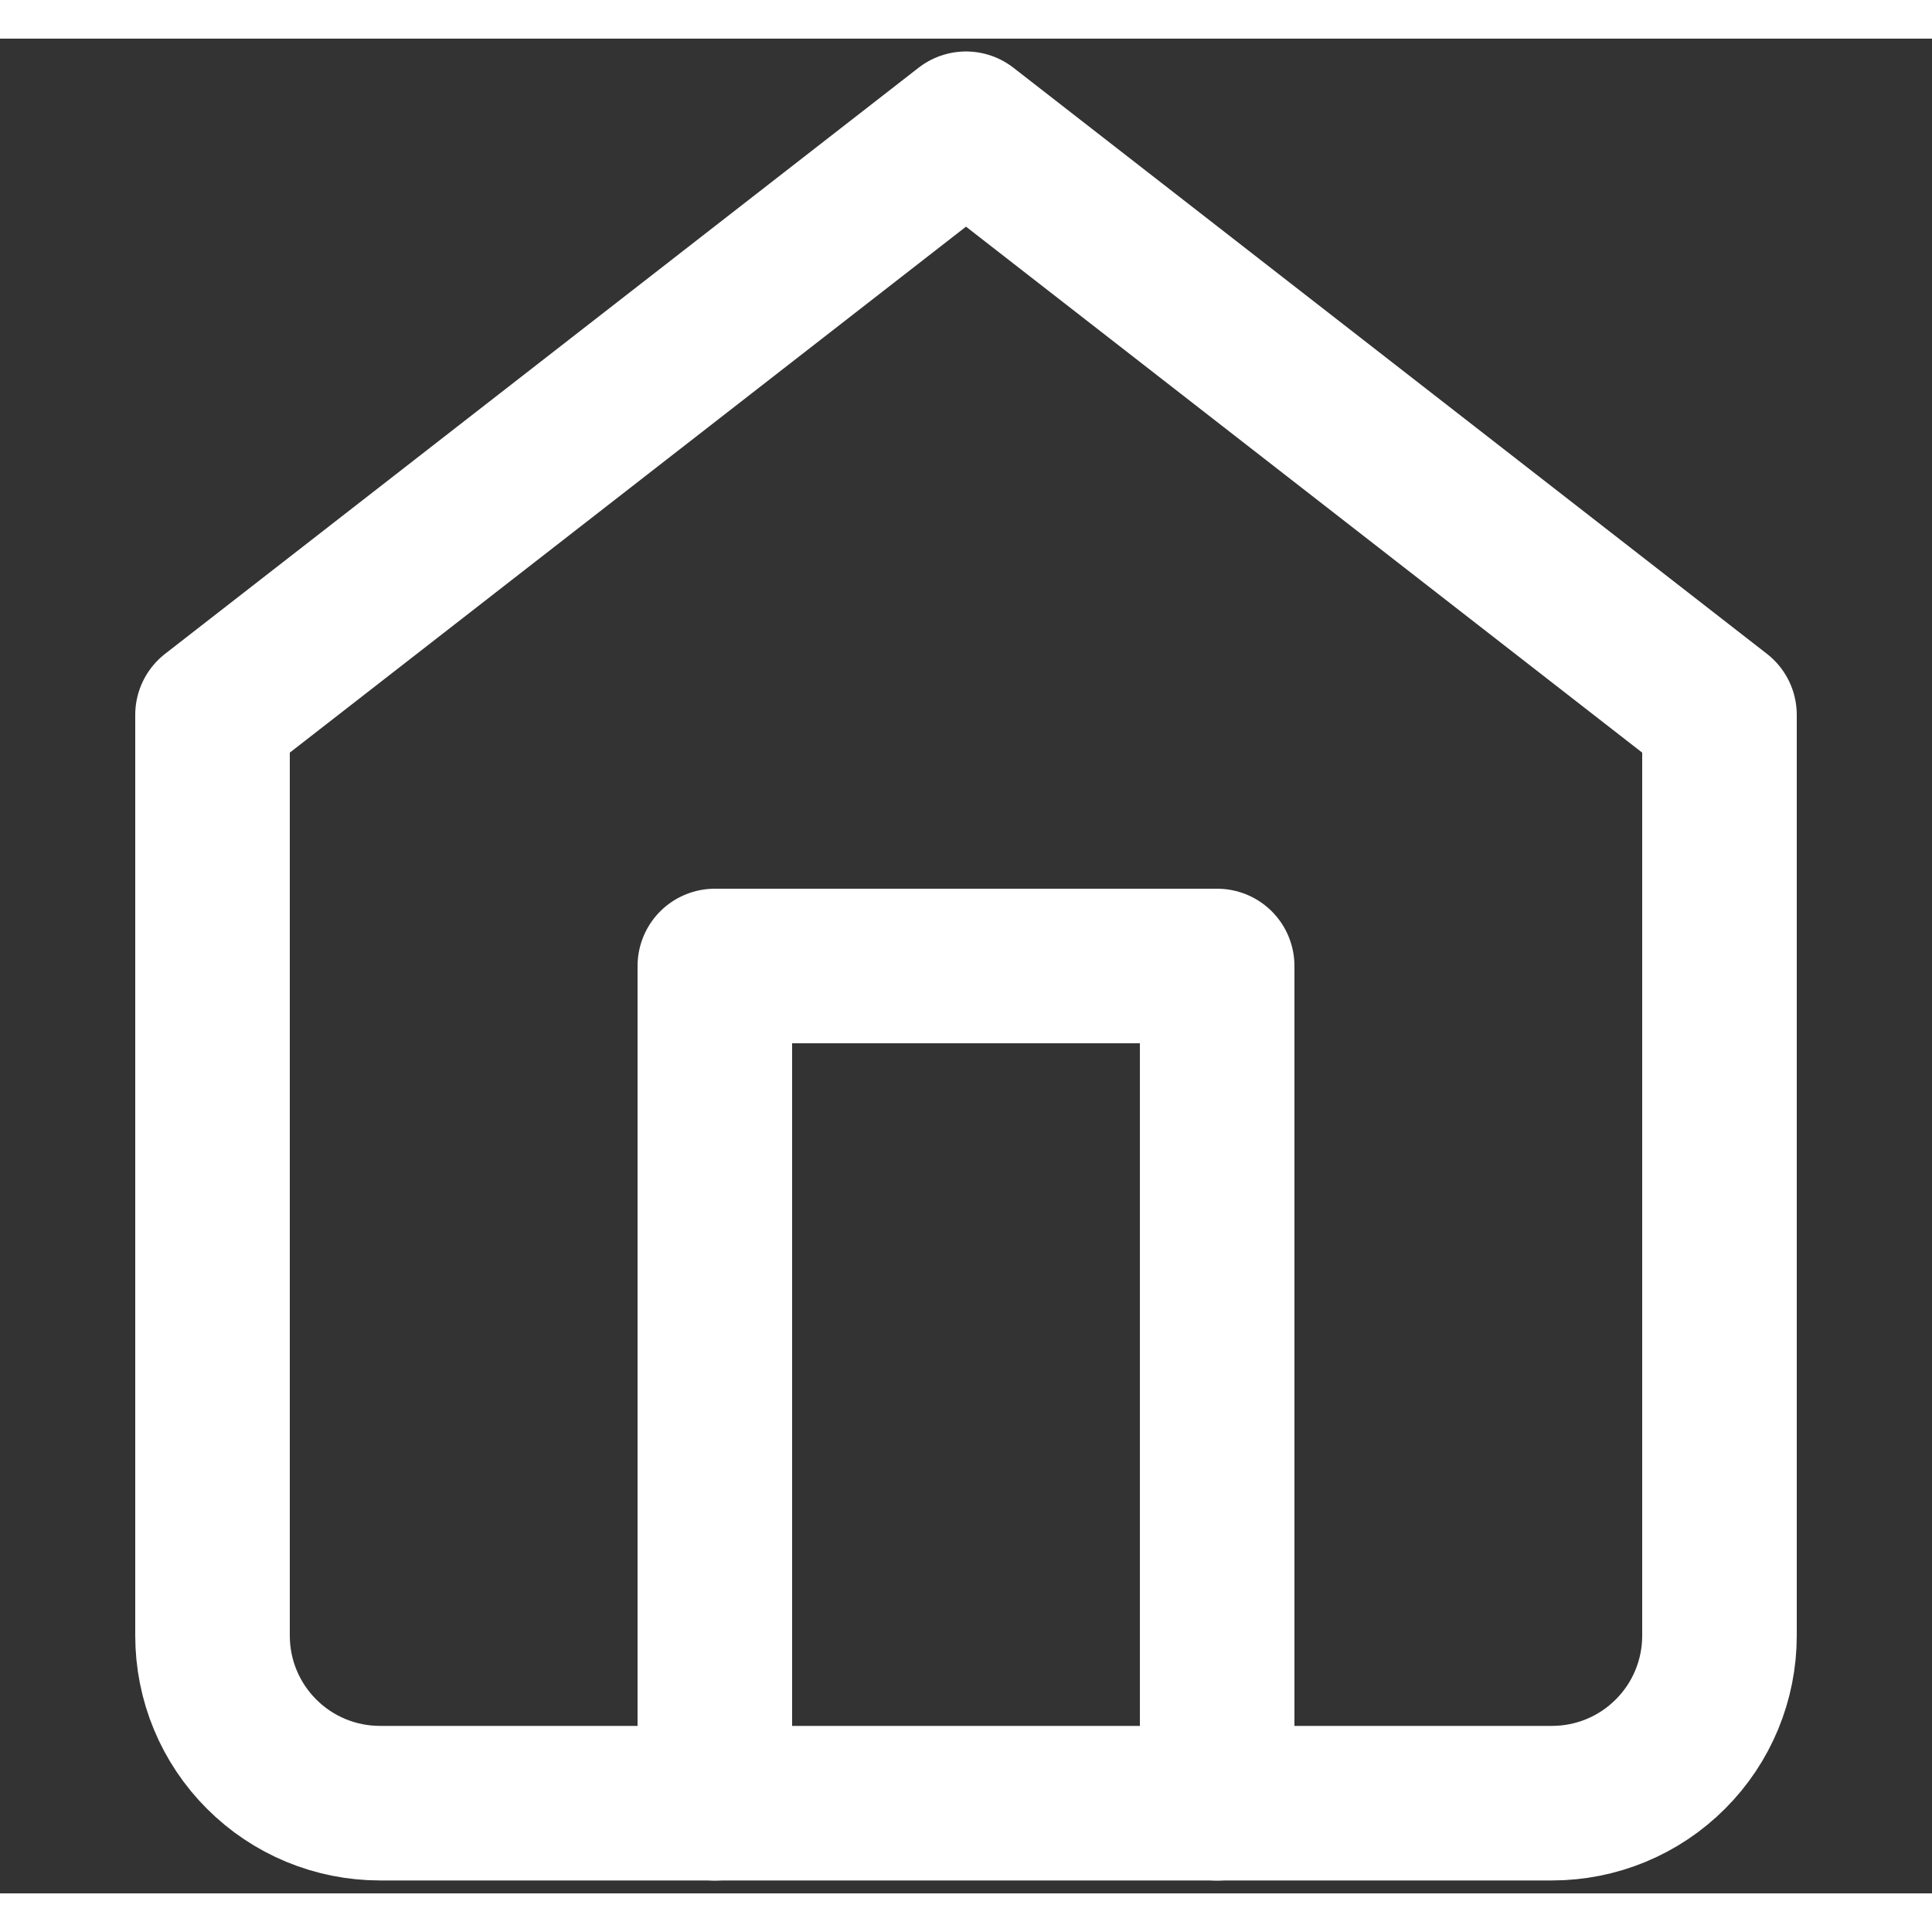
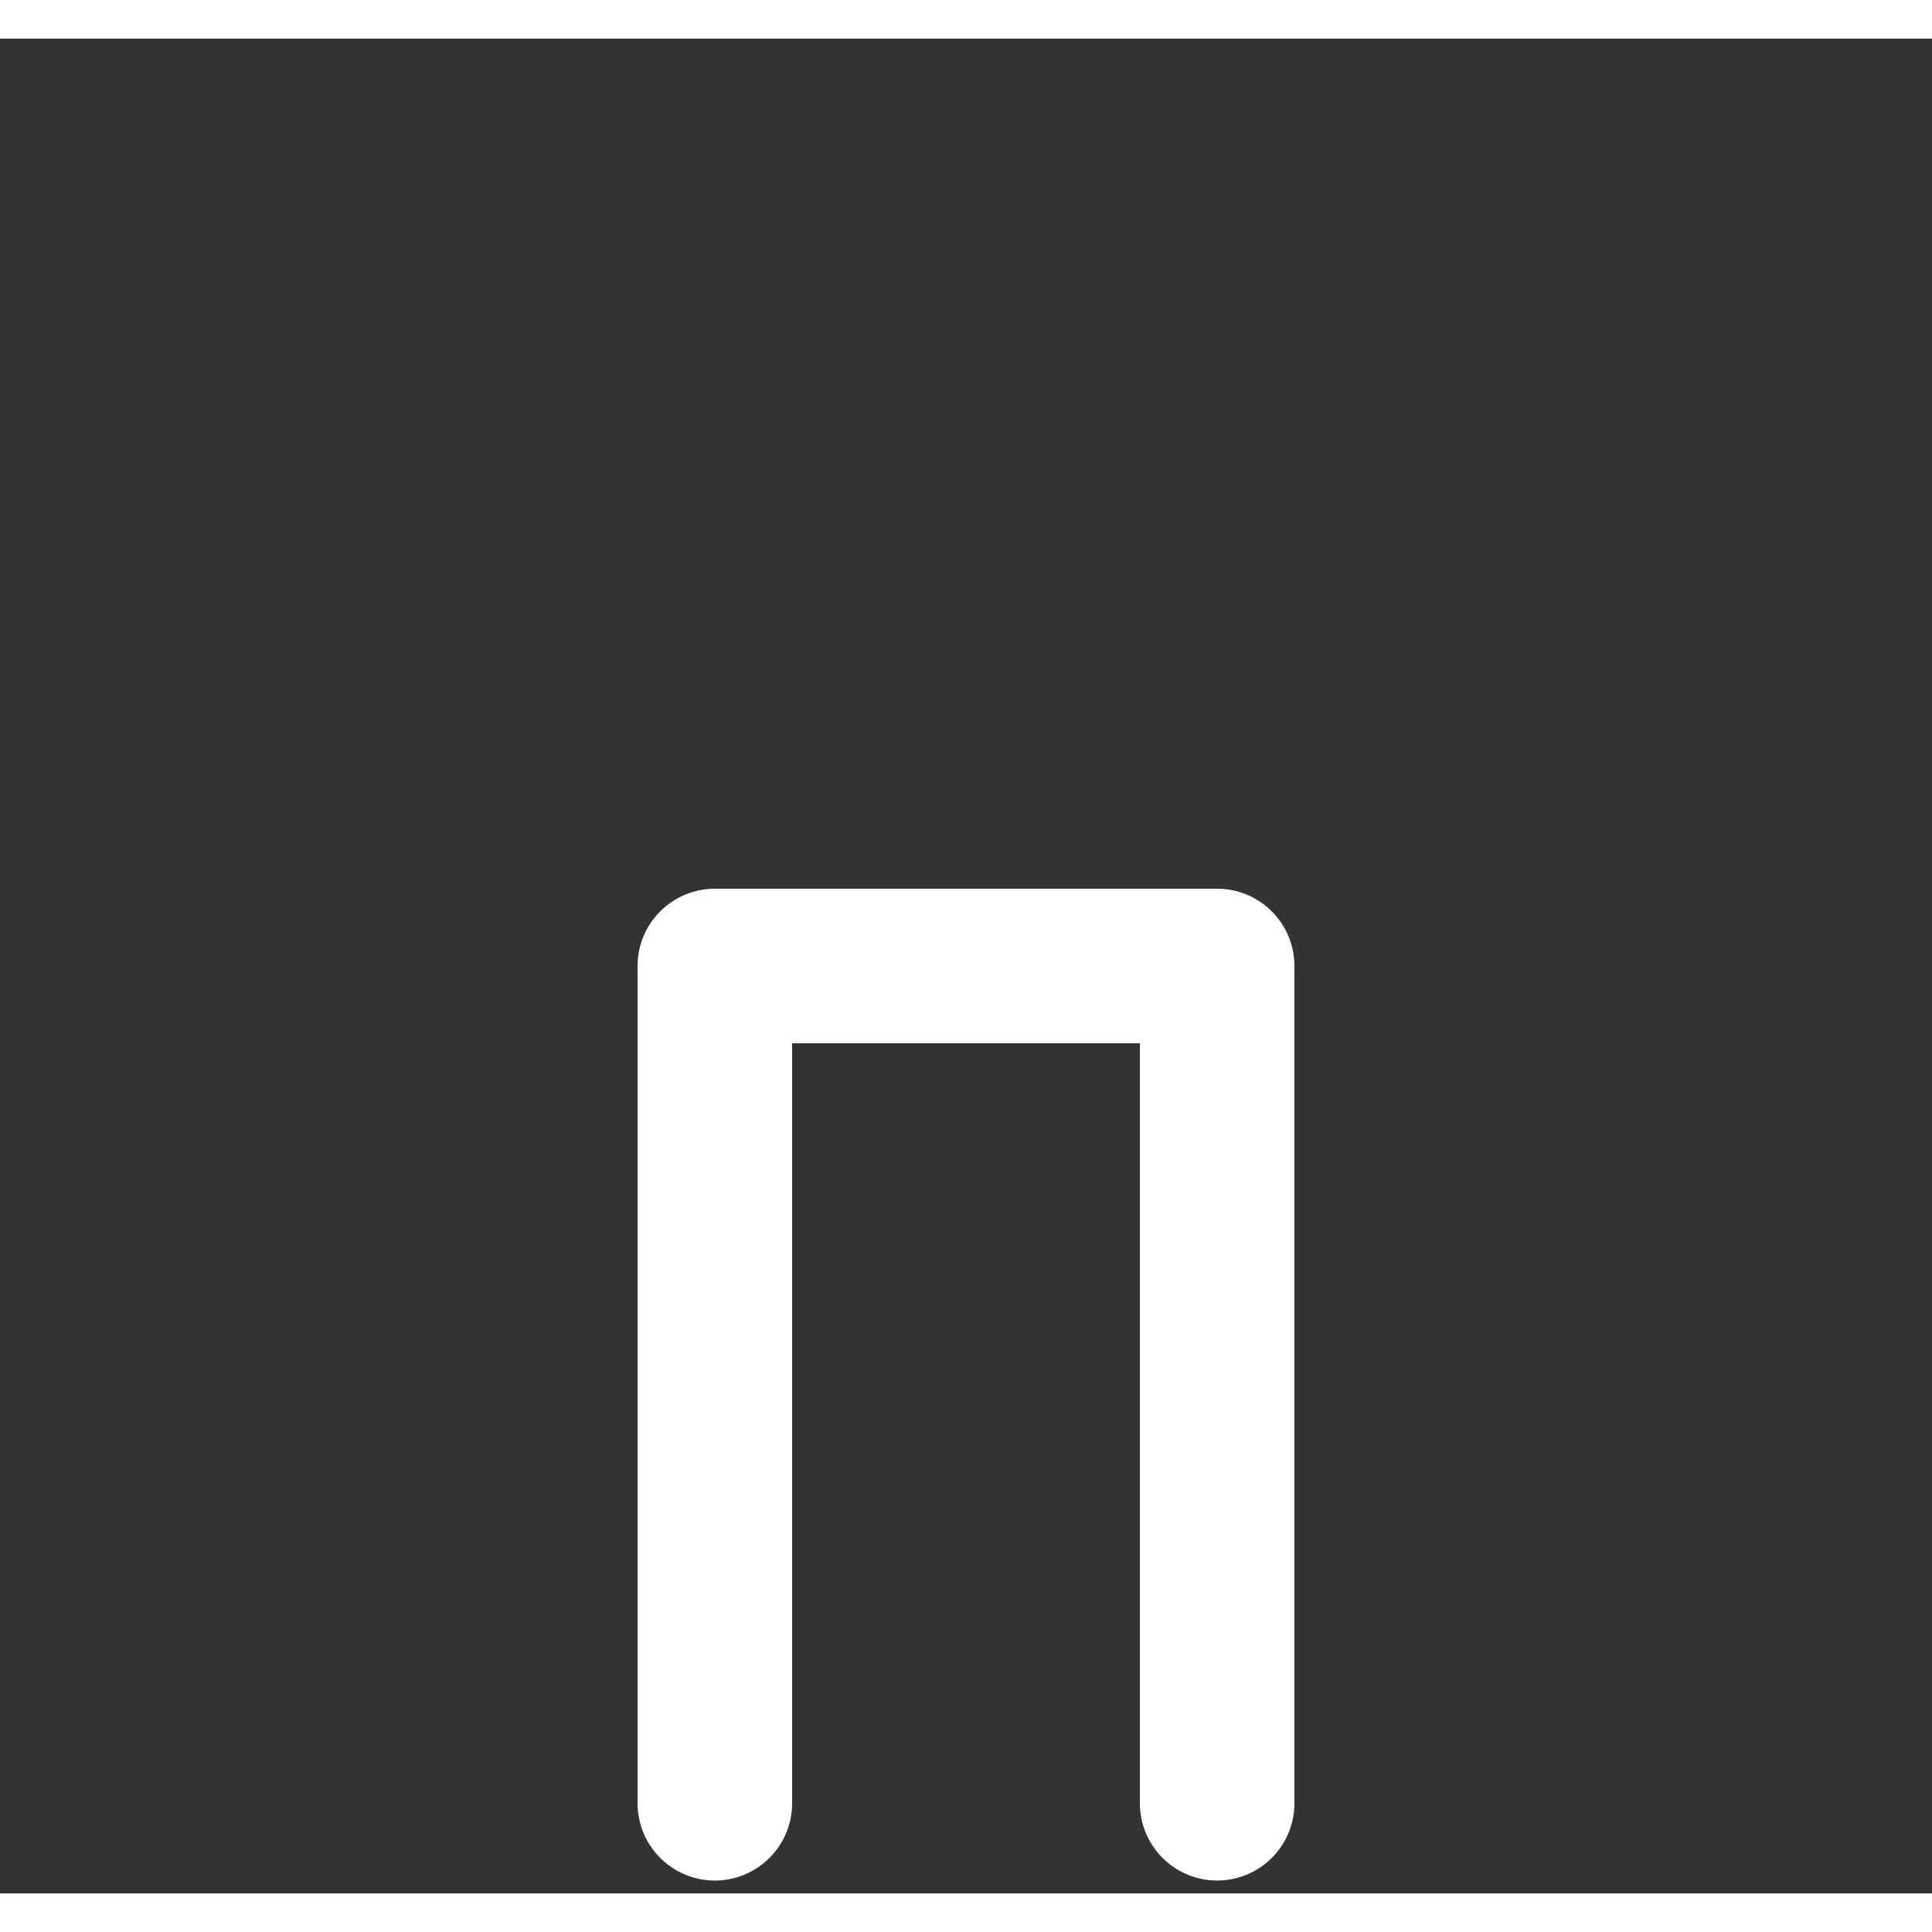
<svg xmlns="http://www.w3.org/2000/svg" width="30" height="30" viewBox="0 0 25 24" fill="none">
  <rect x="0" y="0" width="25" height="24" fill="#333333" stroke="none" />
-   <path d="M2.75 8.75L12.5 1.166L22.25 8.75V20.666C22.25 21.241 22.022 21.792 21.615 22.198C21.209 22.605 20.658 22.833 20.083 22.833H4.917C4.342 22.833 3.791 22.605 3.385 22.198C2.978 21.792 2.75 21.241 2.75 20.666V8.75Z" stroke="white" stroke-width="2" stroke-linecap="round" stroke-linejoin="round" />
  <path d="M9.25 22.834V12H15.75V22.834" stroke="white" stroke-width="2" stroke-linecap="round" stroke-linejoin="round" />
</svg>